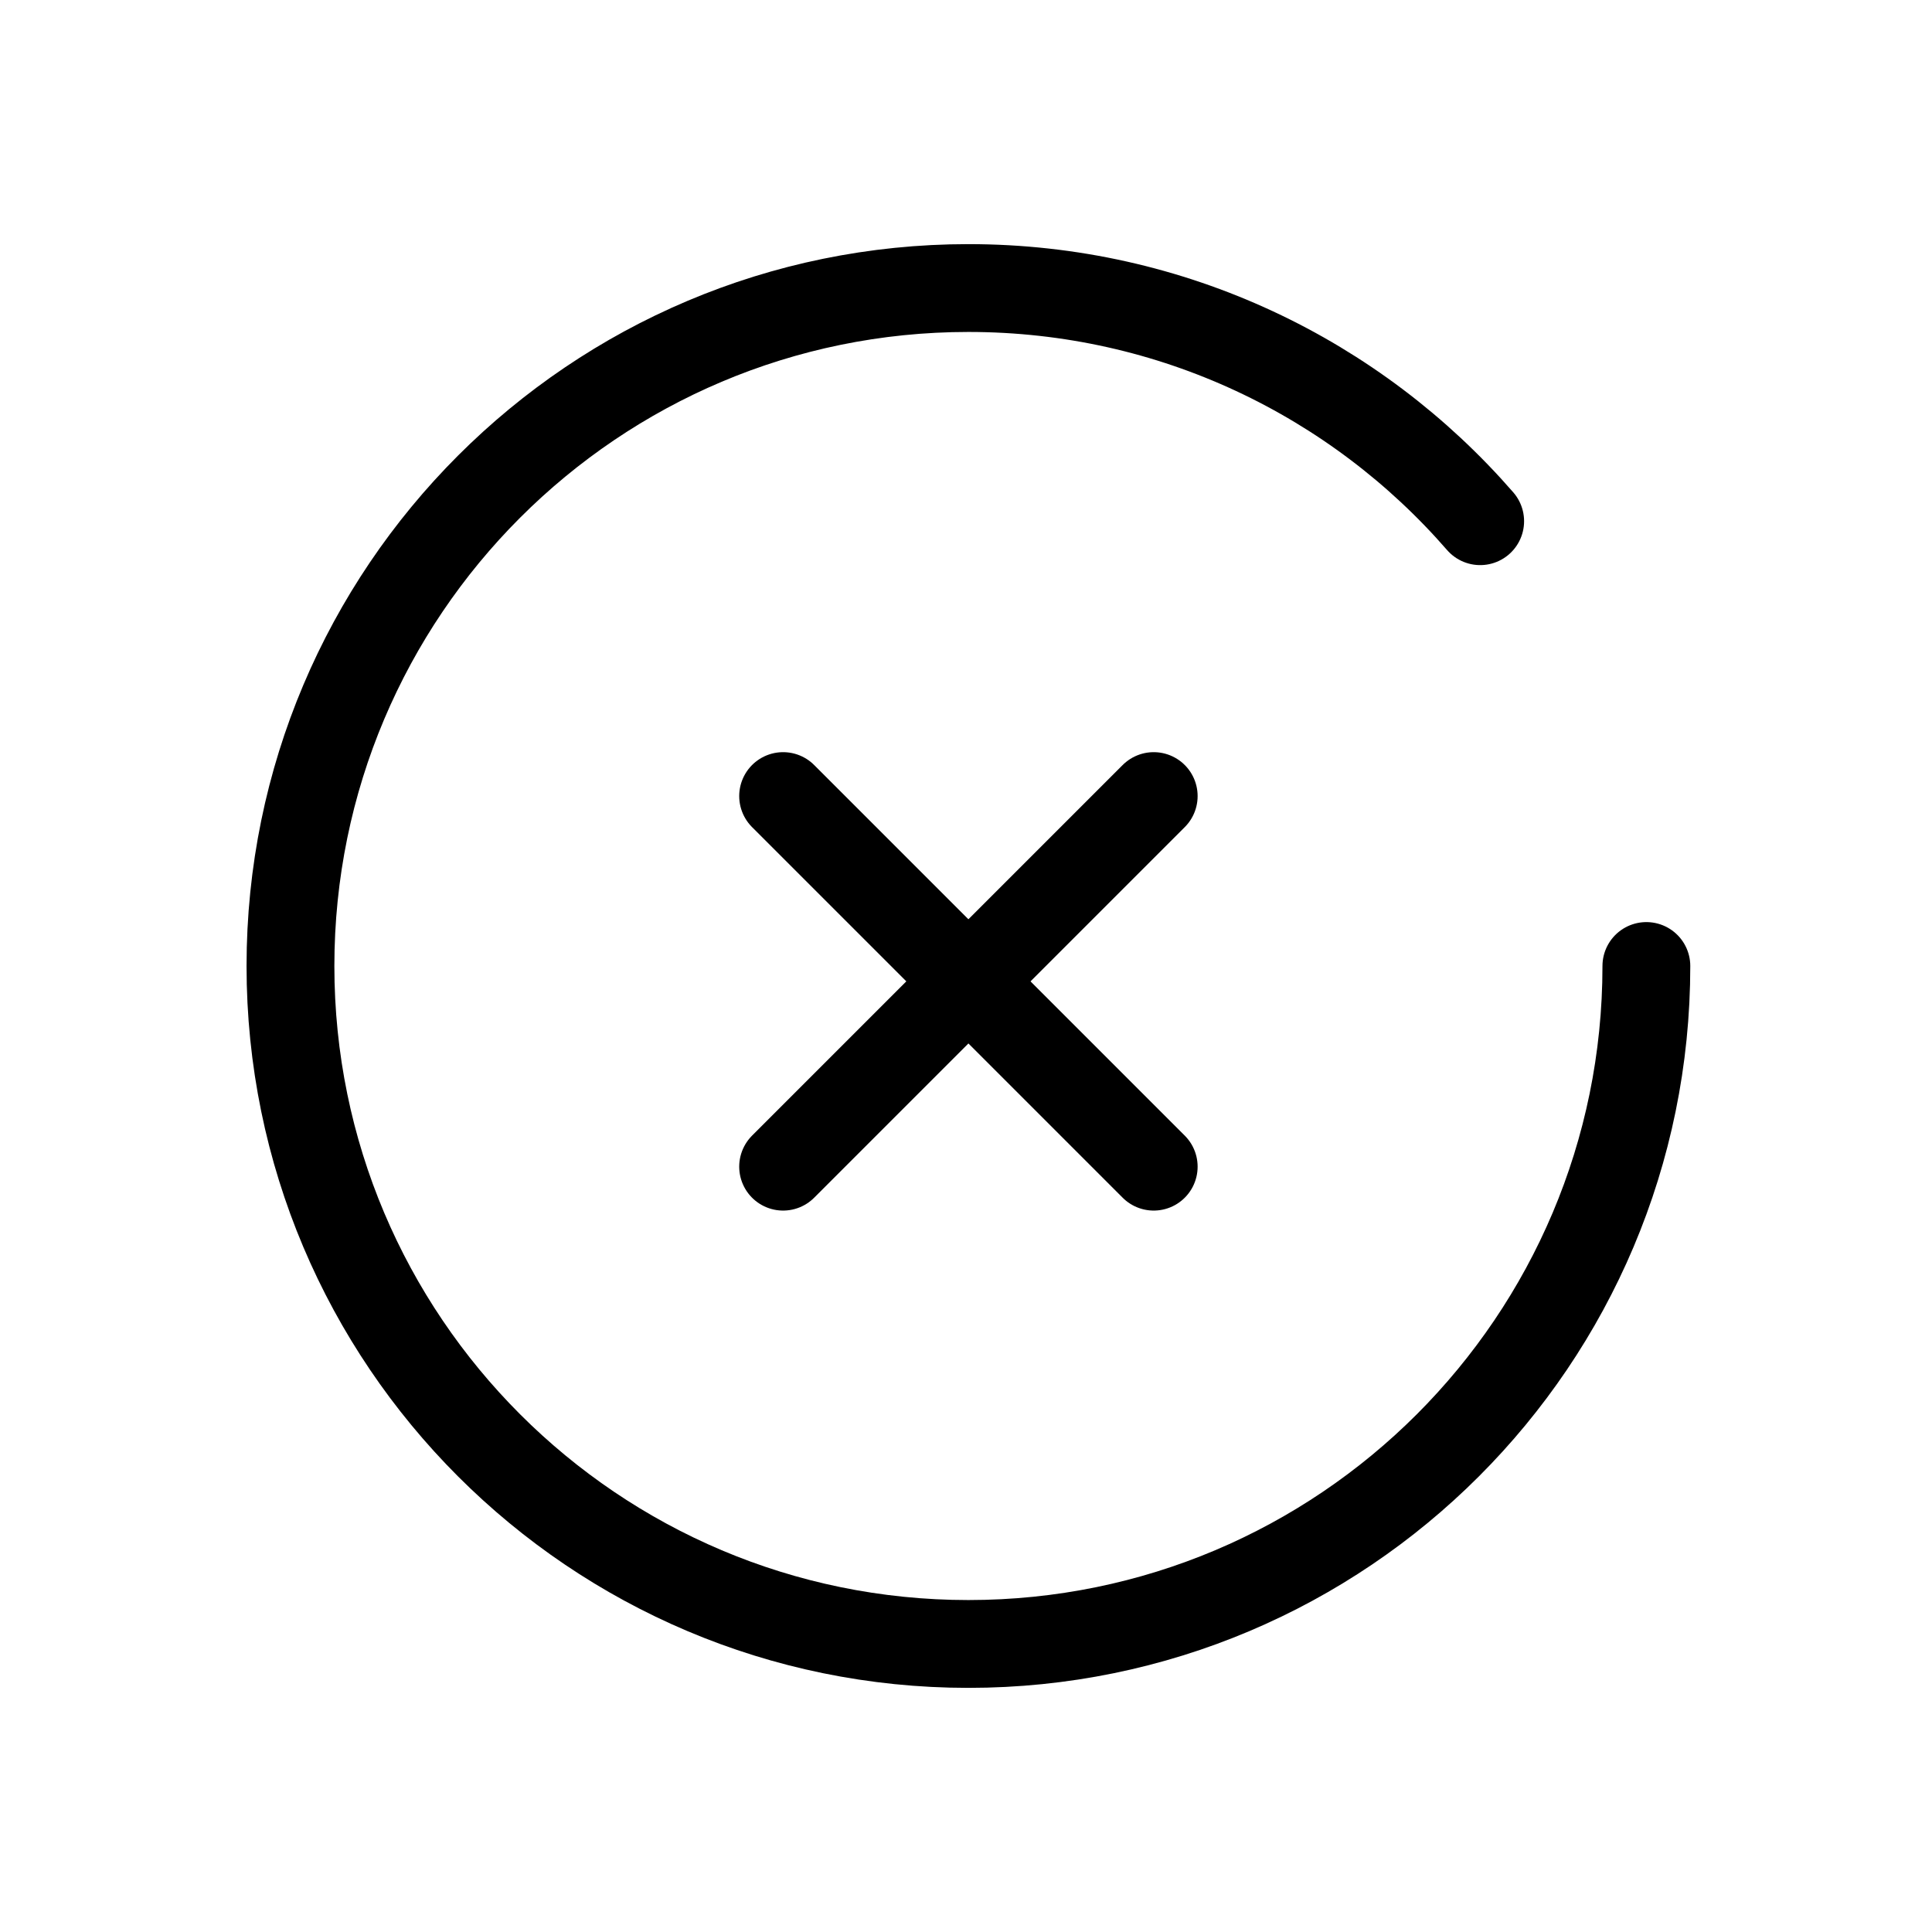
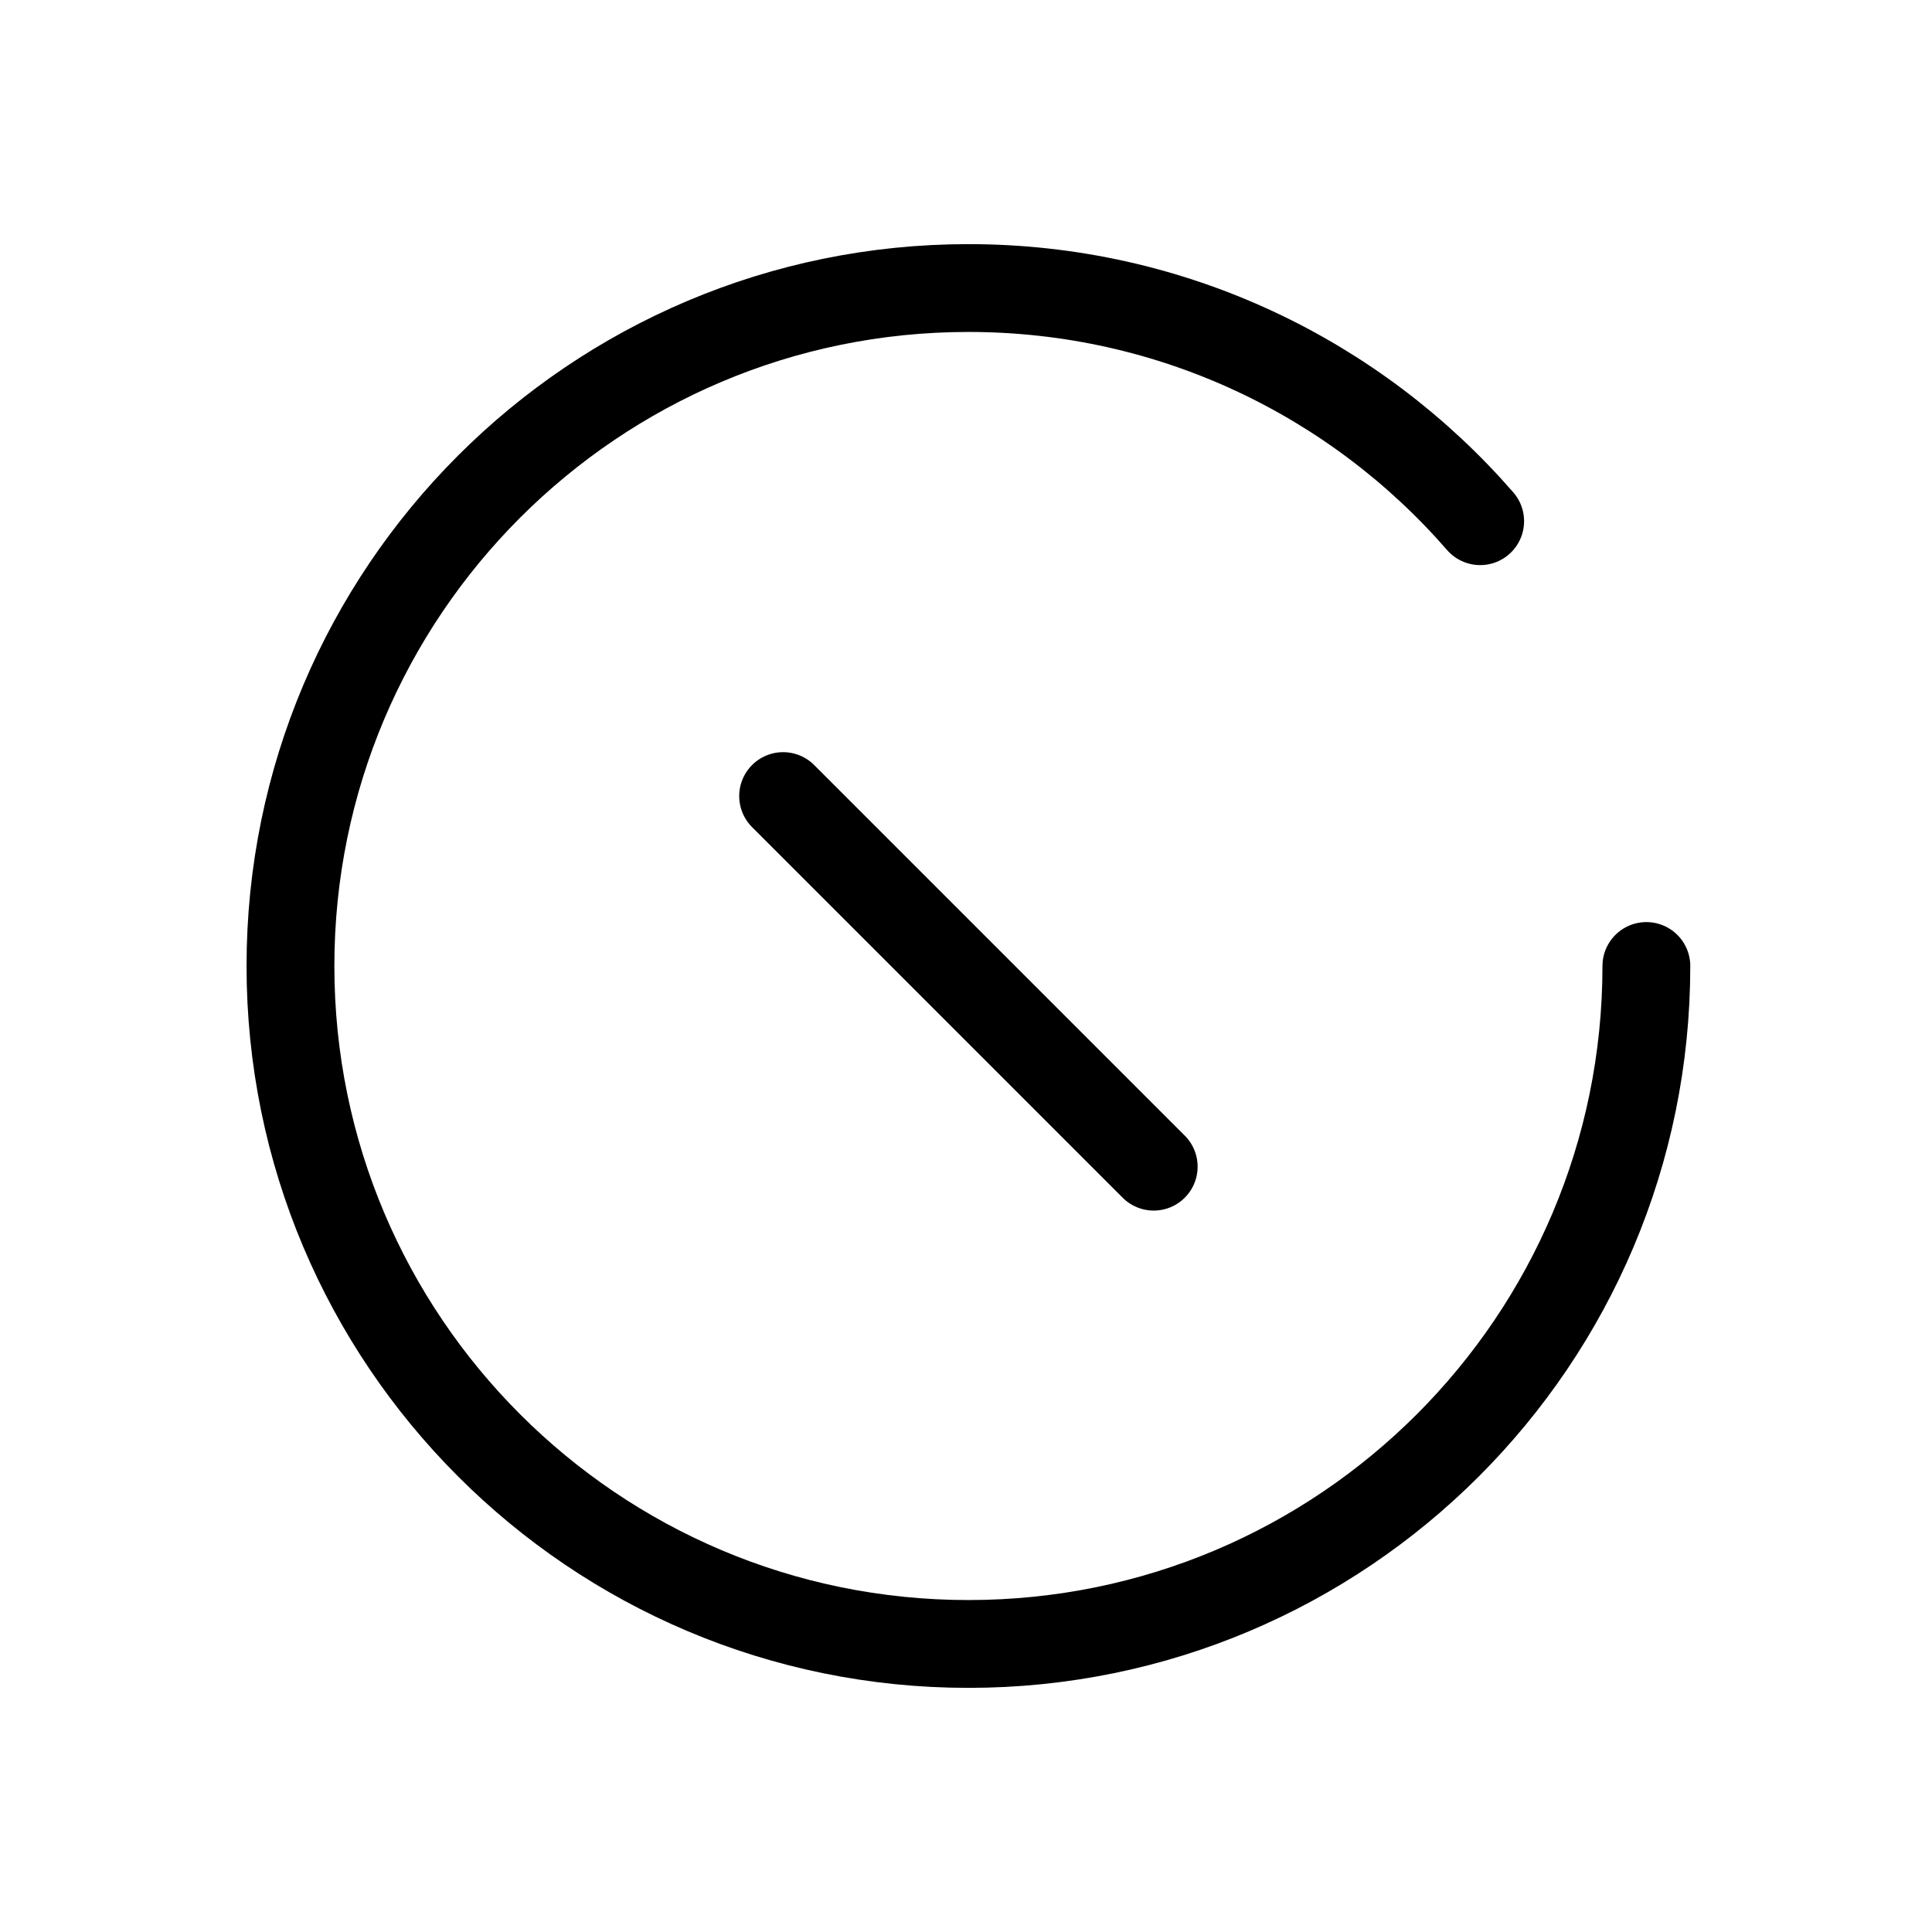
<svg xmlns="http://www.w3.org/2000/svg" id="Warstwa_1" data-name="Warstwa 1" viewBox="0 0 88 88">
  <defs>
    <style>
      .cls-1 {
        fill: none;
        stroke: #000;
        stroke-linecap: round;
        stroke-linejoin: round;
        stroke-width: 4px;
      }
    </style>
  </defs>
  <path class="cls-1" d="M74.99,44c0,17.06-13.83,30.88-30.88,30.88s-30.88-13.83-30.88-30.88,13.83-30.88,30.88-30.88c9.3,0,17.65,4.11,23.31,10.62" />
  <g>
-     <line class="cls-1" x1="35.67" y1="53.14" x2="52.55" y2="36.26" />
    <line class="cls-1" x1="35.67" y1="36.26" x2="52.55" y2="53.14" />
  </g>
</svg>